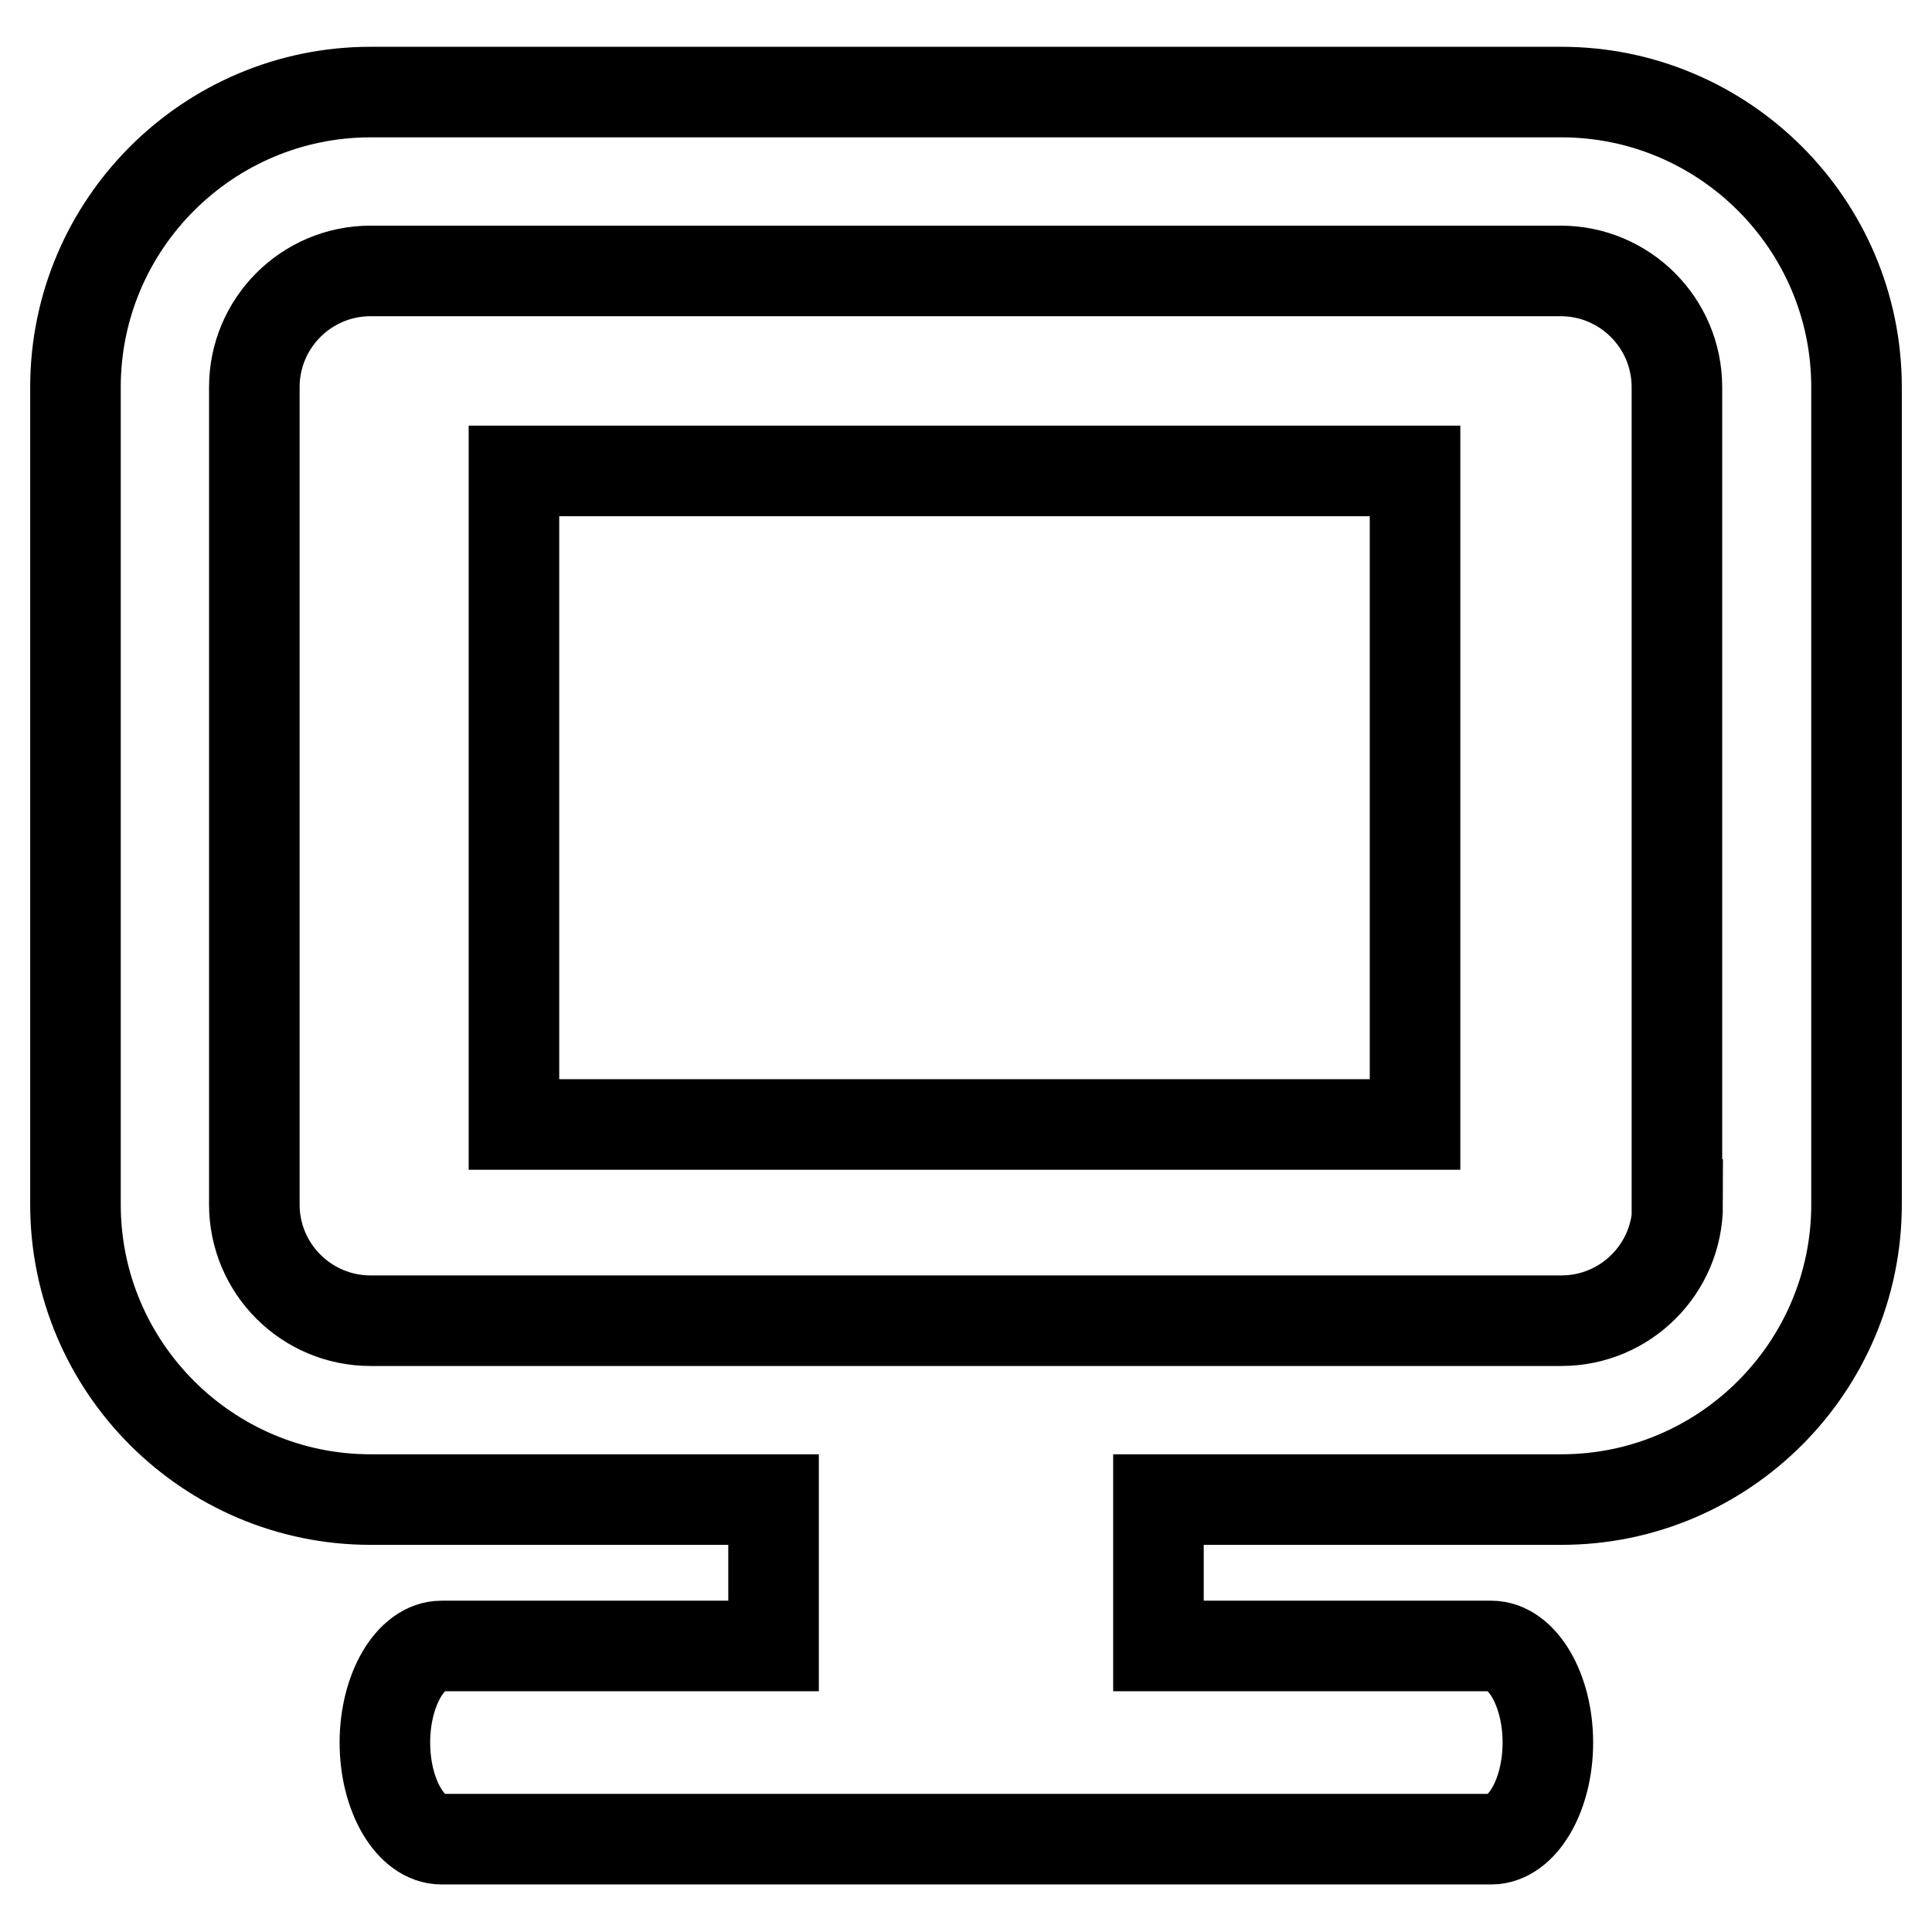
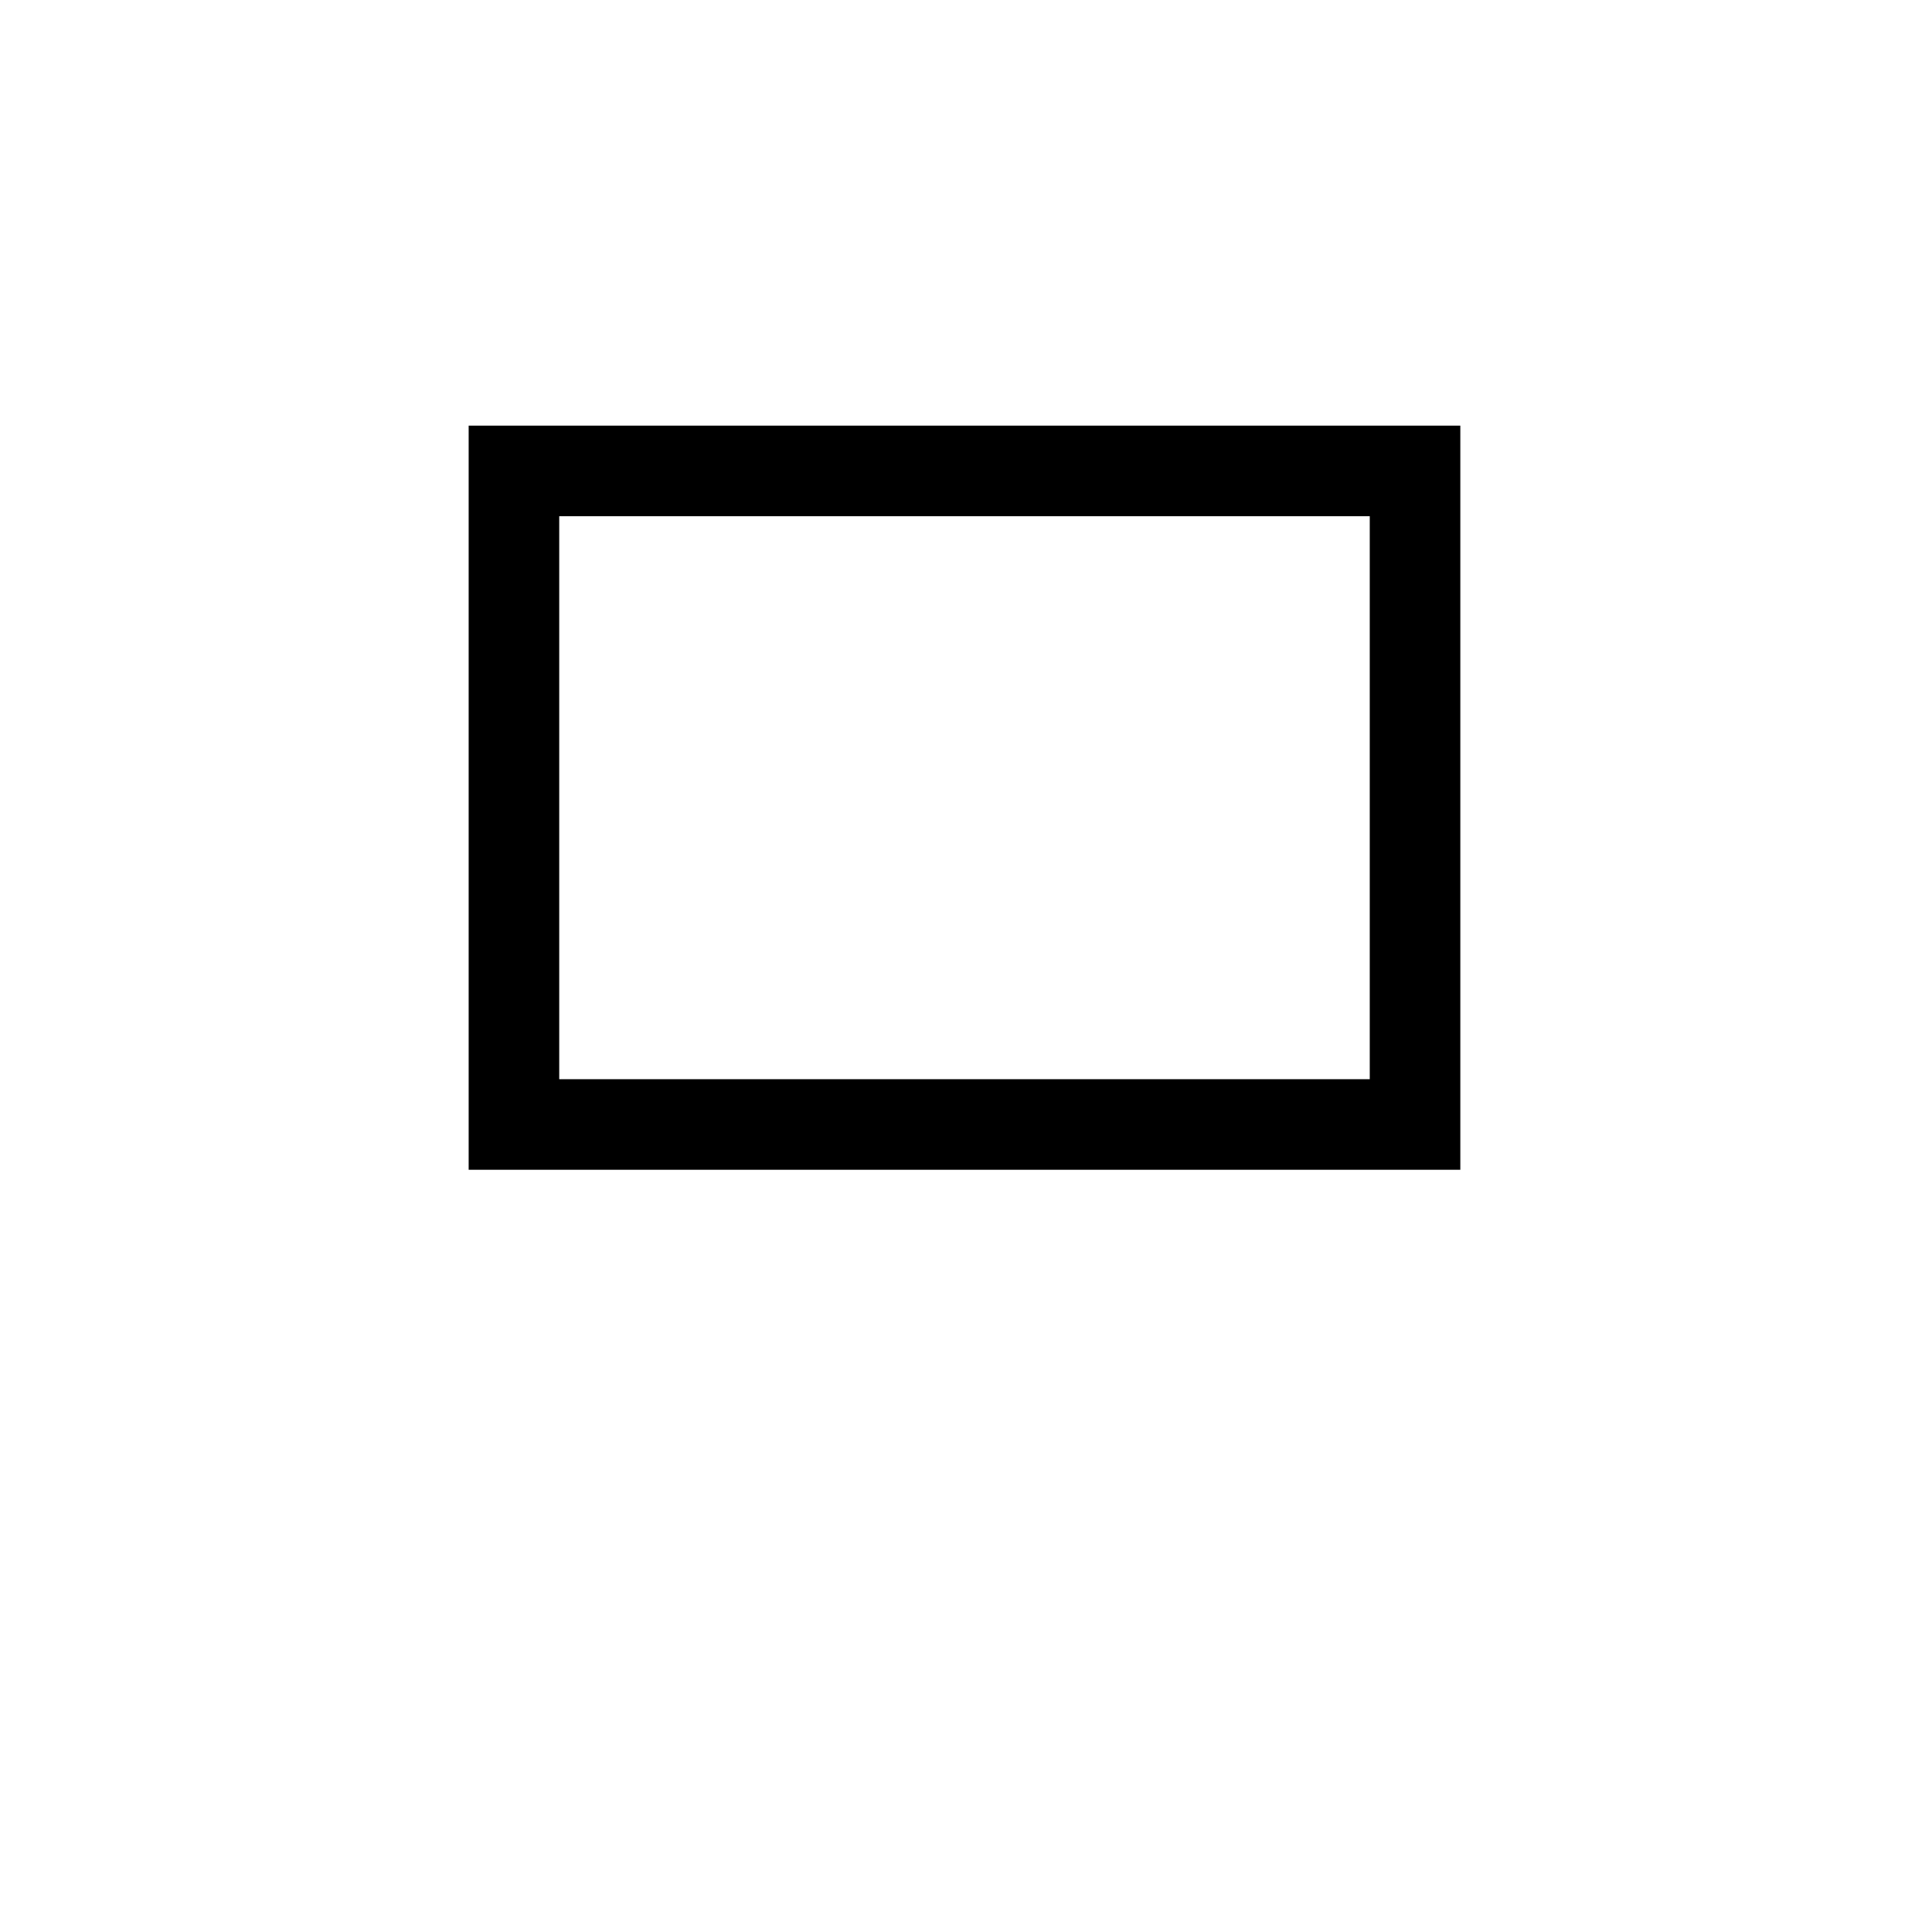
<svg xmlns="http://www.w3.org/2000/svg" version="1.1" x="0px" y="0px" viewBox="0 0 256 256" enable-background="new 0 0 256 256" xml:space="preserve">
  <g>
-     <path stroke-width="12" fill-opacity="0" stroke="#000000" d="M206.9,12.2H49.1C27.6,12.2,10,29.7,10,51.3v108.3c0,21.6,17.6,39.1,39.1,39.1h53.4v19.4h-44 c-4.1,0-7.5,5.8-7.5,12.8s3.4,12.8,7.5,12.8h139.1c4.1,0,7.5-5.8,7.5-12.8s-3.4-12.8-7.5-12.8h-44.1v-19.4h53.4 c21.6,0,39.1-17.6,39.1-39.1V51.3C246,29.7,228.4,12.2,206.9,12.2z M222.3,159.6c0,8.5-6.9,15.4-15.4,15.4H49.1 c-8.5,0-15.4-6.9-15.4-15.4V51.3c0-8.5,6.9-15.4,15.4-15.4h157.7c8.5,0,15.4,6.9,15.4,15.4V159.6z" />
-     <path stroke-width="12" fill-opacity="0" stroke="#000000" d="M68.1,62.4h119.4V149H68.1V62.4z" />
+     <path stroke-width="12" fill-opacity="0" stroke="#000000" d="M68.1,62.4h119.4V149H68.1z" />
  </g>
</svg>